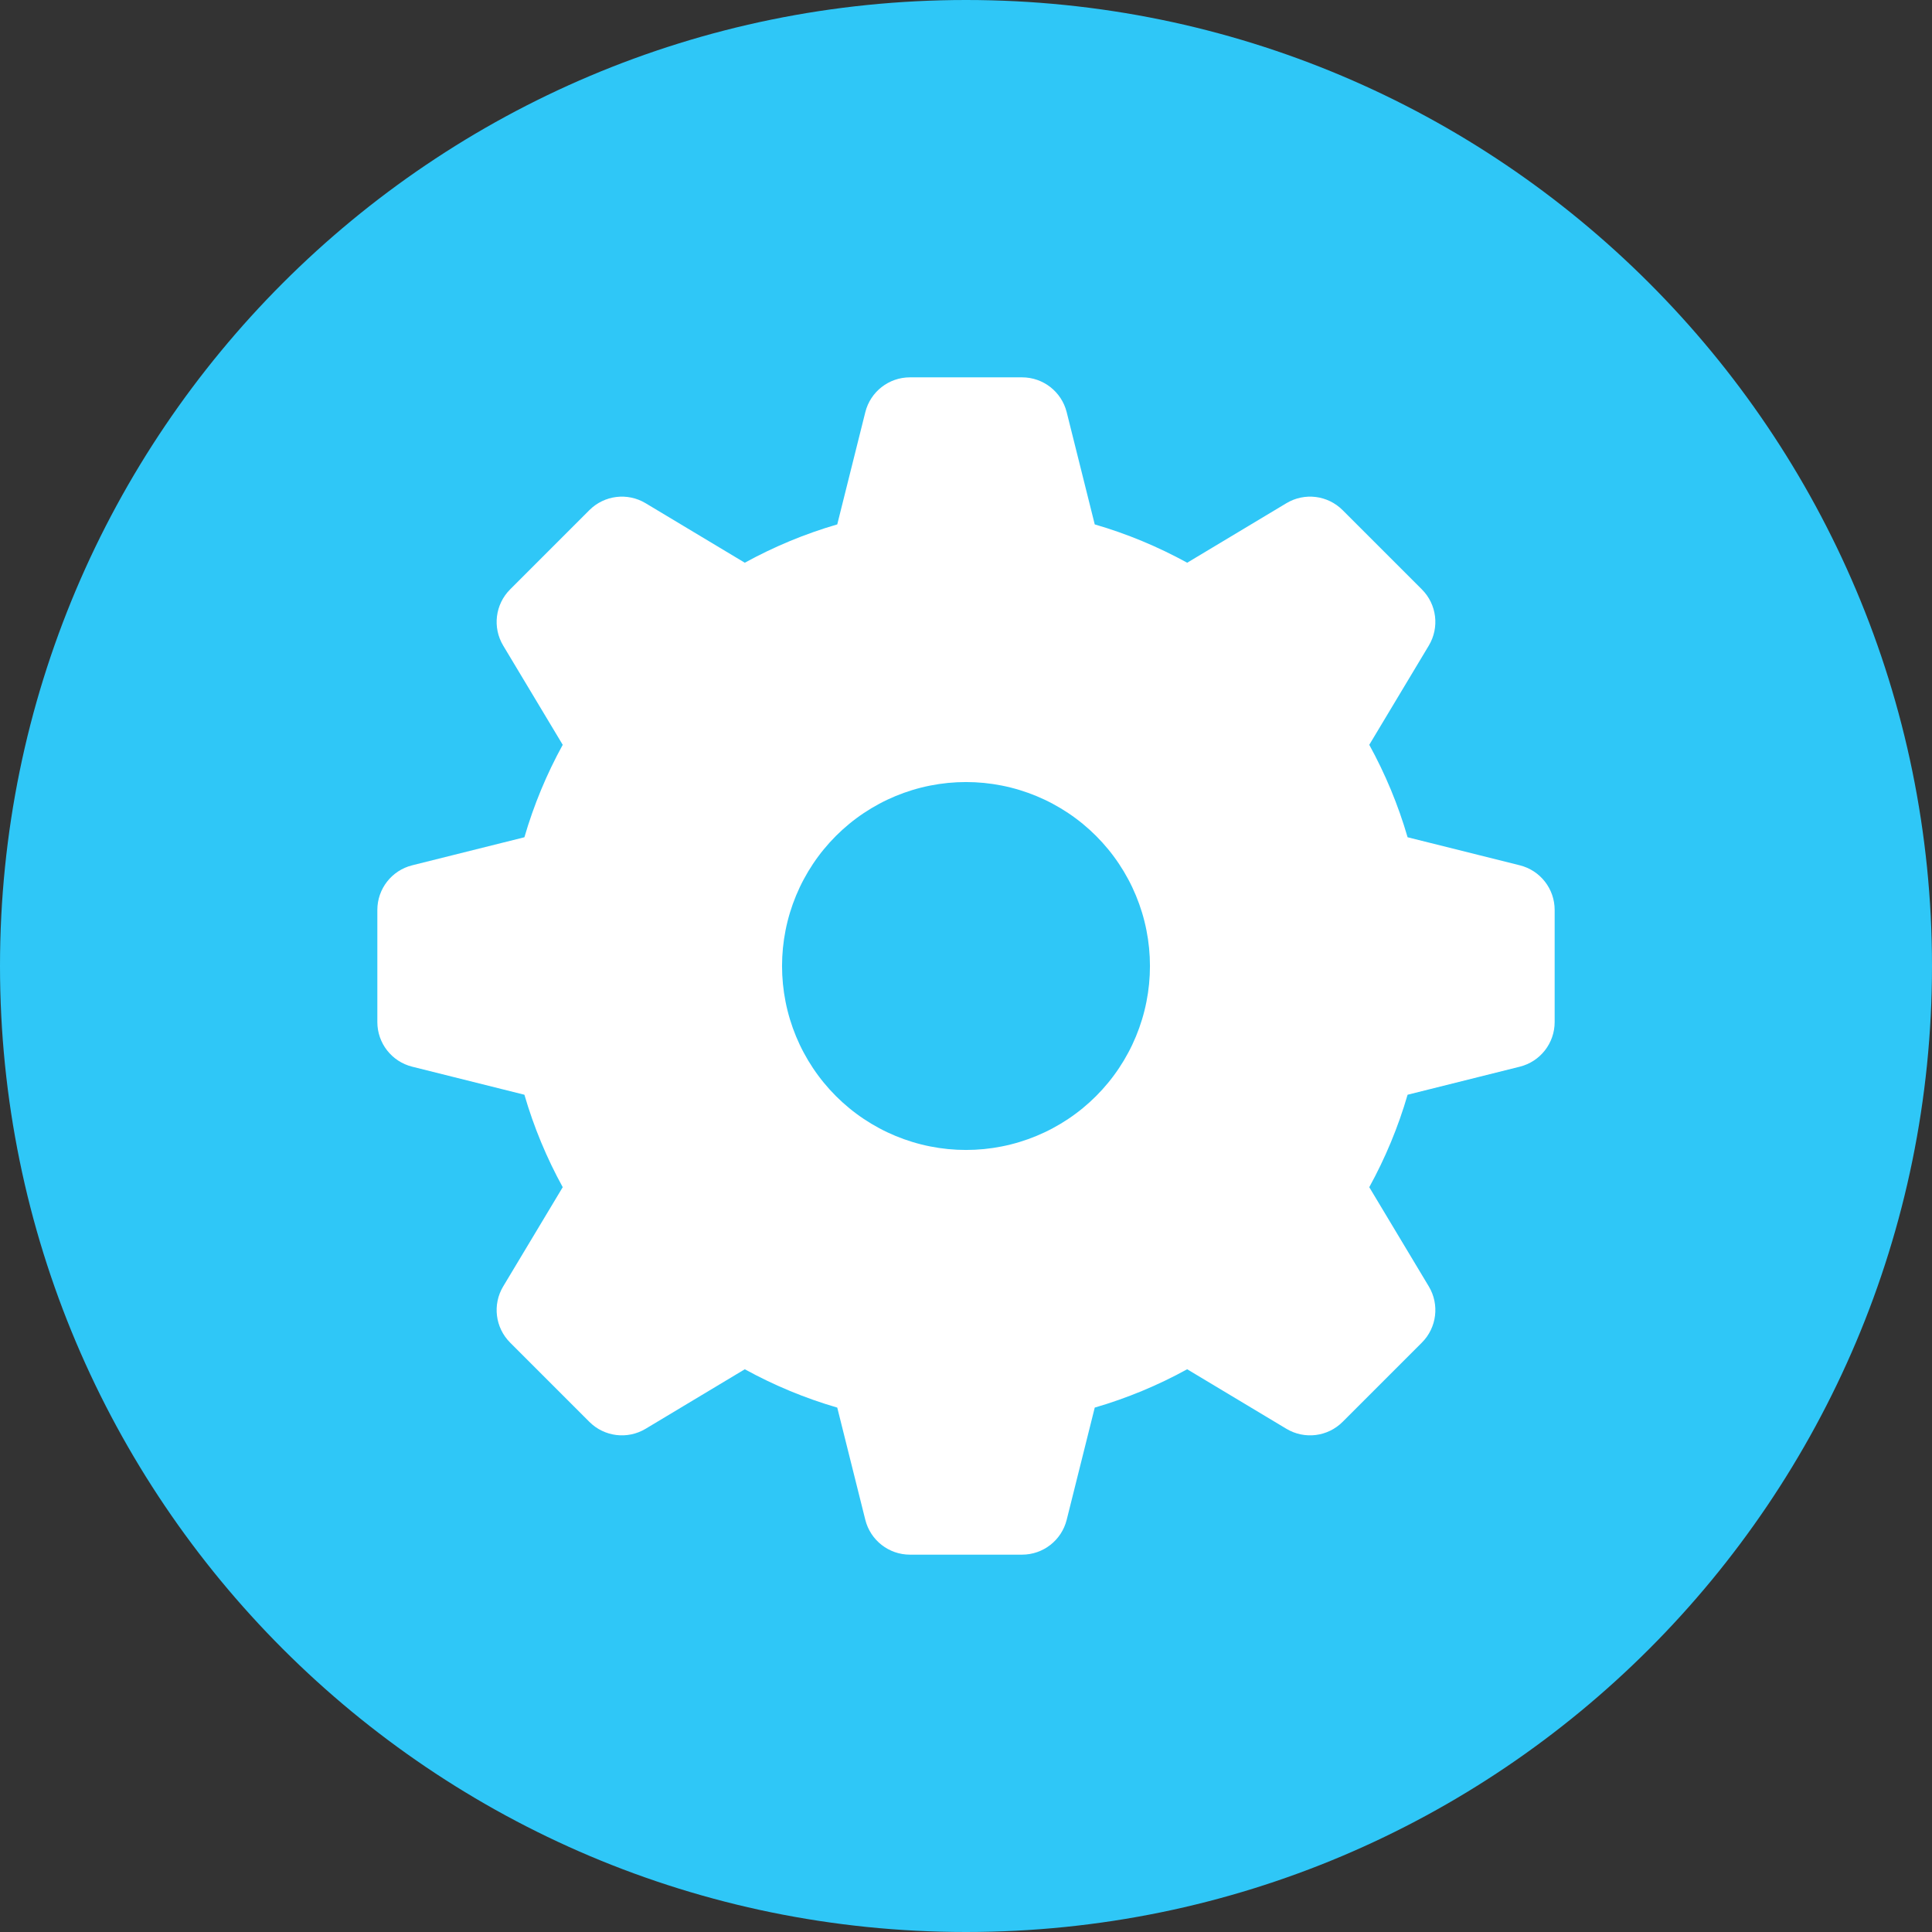
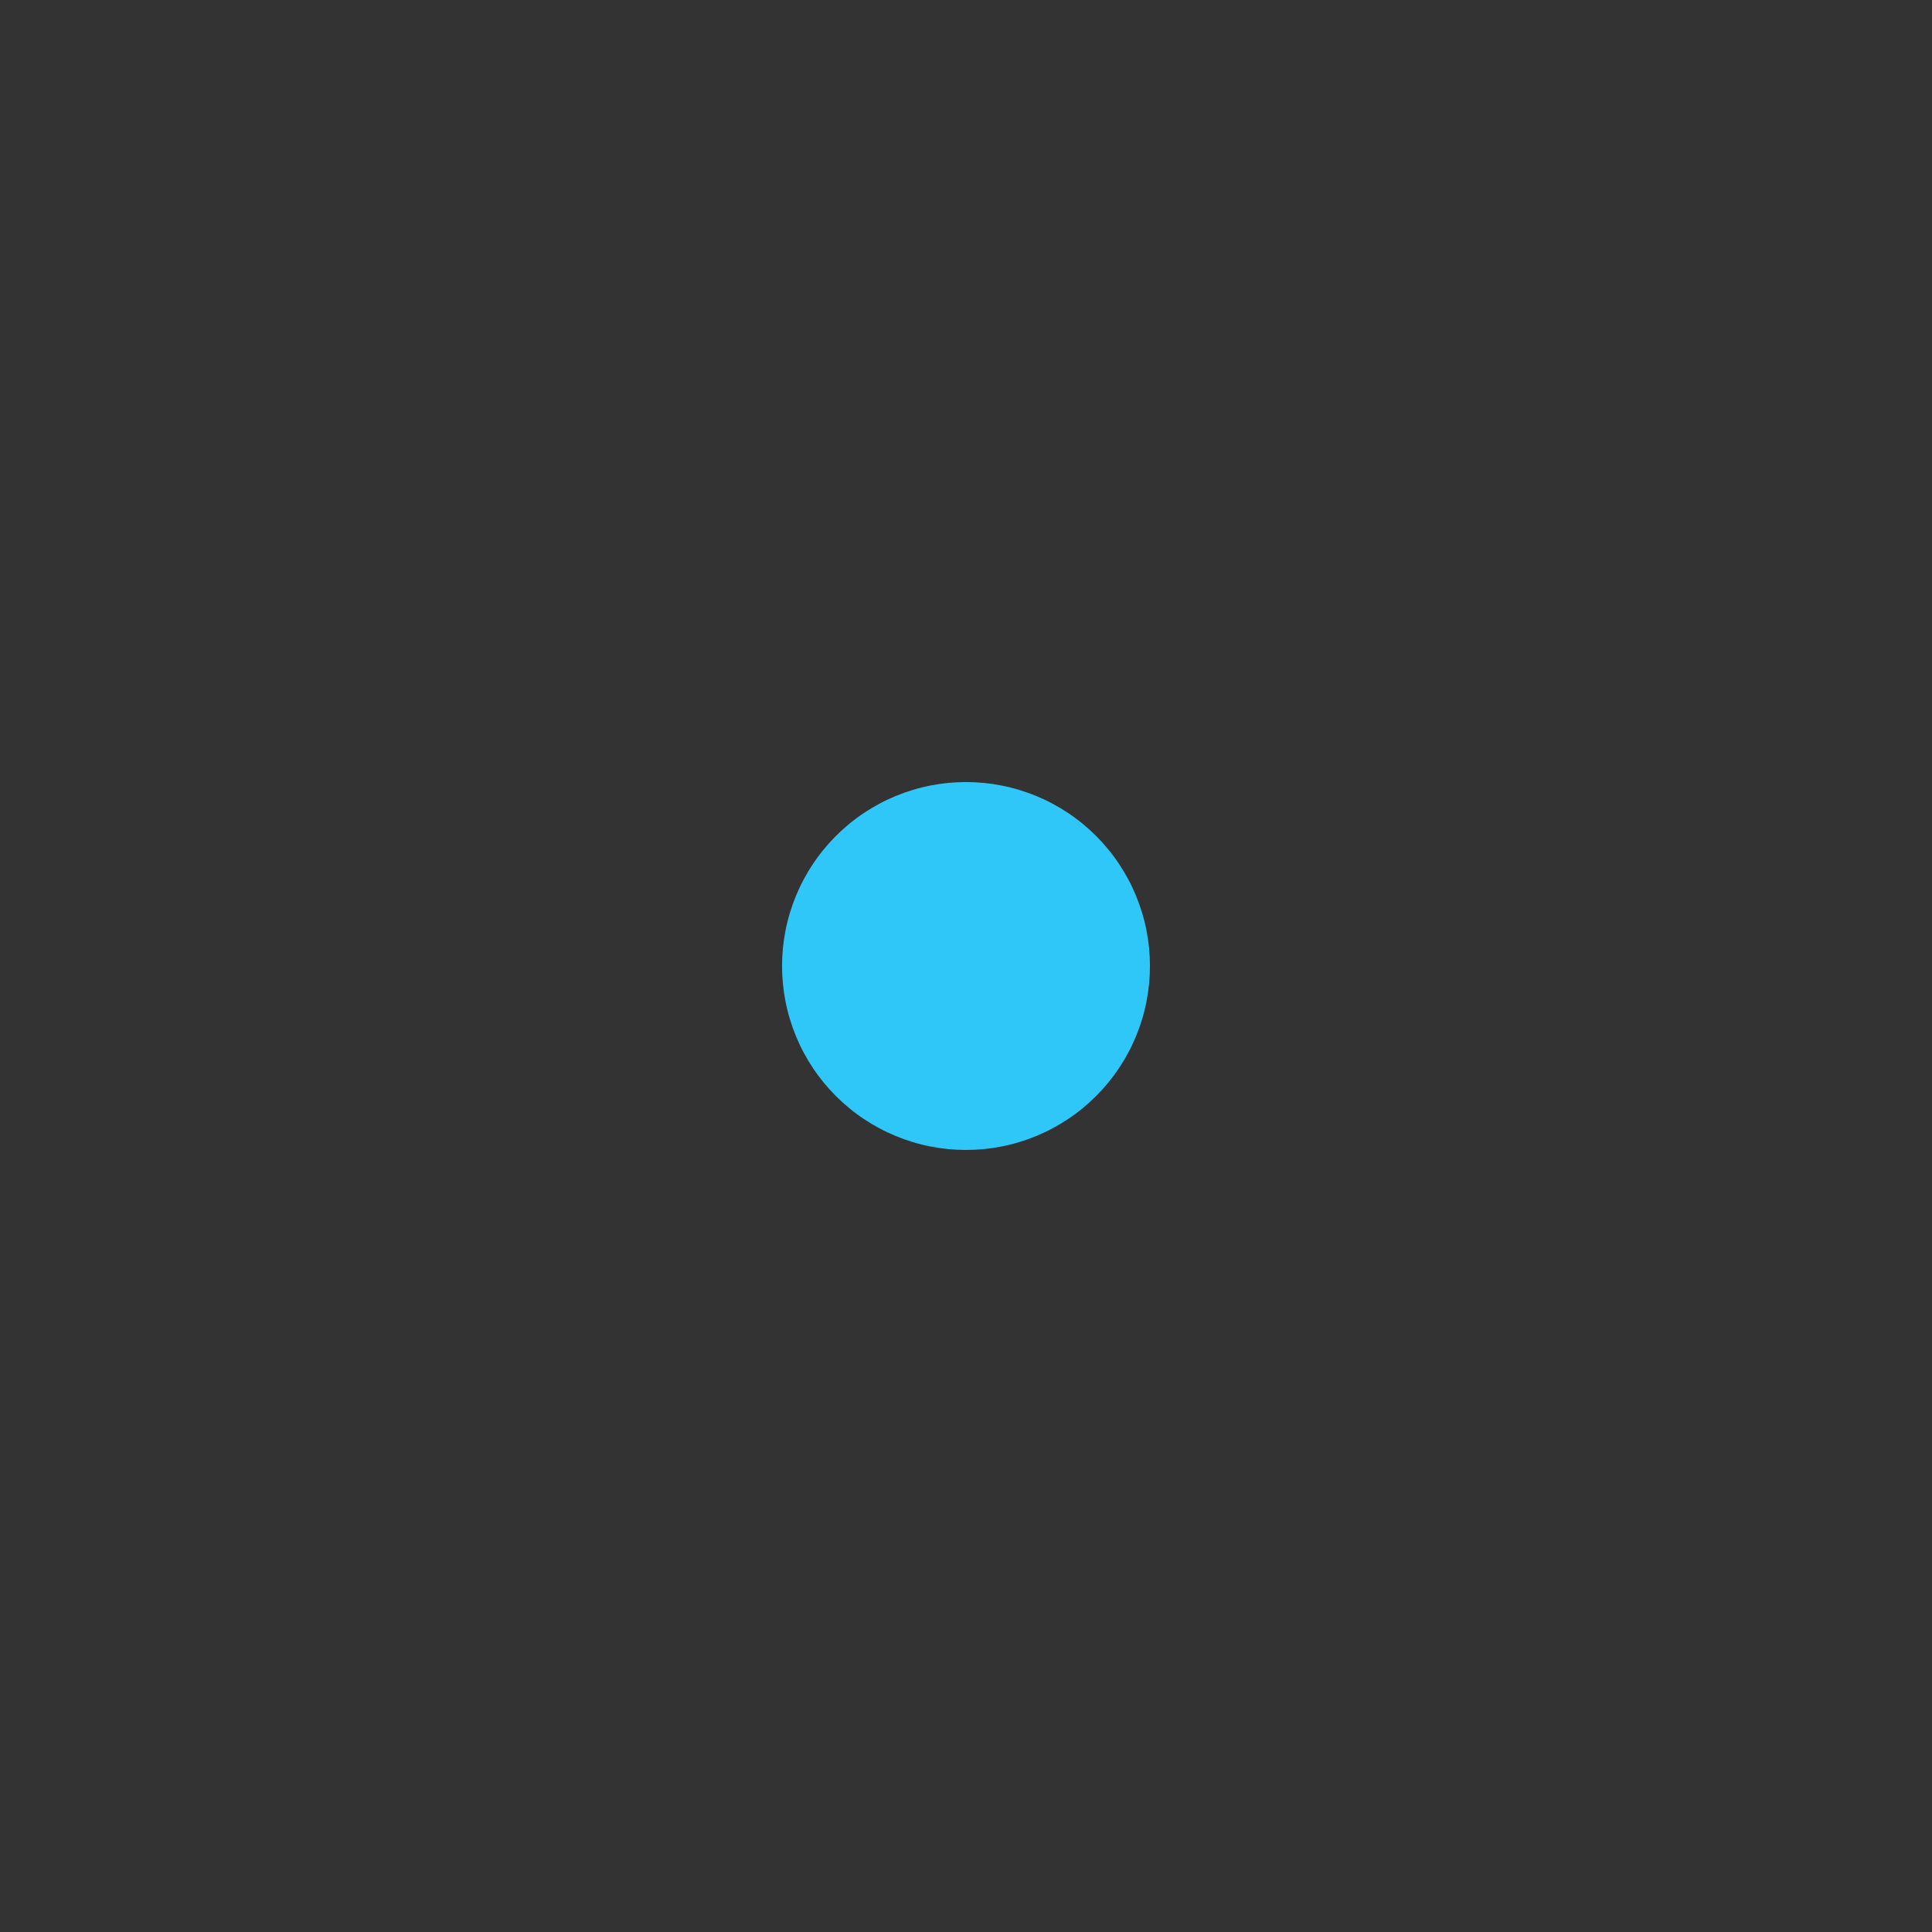
<svg xmlns="http://www.w3.org/2000/svg" width="1080" zoomAndPan="magnify" viewBox="0 0 810 810" height="1080" preserveAspectRatio="xMidYMid meet">
  <rect x="0" y="0" width="810" height="810" fill="#333333" stroke="none" />
  <defs>
    <clipPath id="4114d146f4">
      <path d="M 144.75 144.75 L 679.5 144.75 L 679.5 679.5 L 144.75 679.5 Z M 144.75 144.75 " clip-rule="nonzero" />
    </clipPath>
  </defs>
-   <path fill="#ffffff" d="M 148.316 148.316 L 675.934 148.316 L 675.934 675.934 L 148.316 675.934 Z M 148.316 148.316 " fill-opacity="1" fill-rule="nonzero" />
  <g clip-path="url(#4114d146f4)">
-     <path fill="#ffffff" d="M 675.934 679.5 L 148.316 679.5 C 146.32 679.5 144.75 677.93 144.75 675.934 L 144.75 148.316 C 144.75 146.32 146.32 144.75 148.316 144.75 L 675.934 144.75 C 677.93 144.75 679.5 146.32 679.5 148.316 L 679.5 675.934 C 679.5 677.93 677.93 679.5 675.934 679.5 Z M 151.879 672.371 L 672.371 672.371 L 672.371 151.879 L 151.879 151.879 Z M 151.879 672.371 " fill-opacity="1" fill-rule="nonzero" />
-   </g>
-   <path fill="#2fc7f7" d="M 405 0 C 181.324 0 0 181.324 0 405 C 0 628.676 181.324 810 405 810 C 628.676 810 810 628.676 810 405 C 810 181.324 628.676 0 405 0 Z M 651.797 428.508 C 651.797 437.355 645.777 445.066 637.191 447.211 L 590.141 458.973 C 586.184 472.574 580.77 485.555 574.074 497.734 L 599.031 539.332 C 603.586 546.918 602.391 556.633 596.133 562.887 L 562.887 596.133 C 556.633 602.387 546.922 603.582 539.336 599.031 L 497.734 574.07 C 485.559 580.766 472.578 586.18 458.977 590.141 L 447.215 637.191 C 445.066 645.773 437.355 651.797 428.508 651.797 L 381.492 651.797 C 372.645 651.797 364.934 645.773 362.785 637.191 L 351.023 590.141 C 337.422 586.18 324.441 580.766 312.262 574.07 L 270.664 599.031 C 263.078 603.582 253.367 602.387 247.109 596.133 L 213.867 562.887 C 207.609 556.633 206.414 546.918 210.965 539.332 L 235.926 497.734 C 229.23 485.555 223.816 472.574 219.859 458.973 L 172.809 447.211 C 164.223 445.066 158.203 437.355 158.203 428.508 L 158.203 381.492 C 158.203 372.645 164.223 364.934 172.809 362.785 L 219.859 351.023 C 223.816 337.422 229.23 324.441 235.926 312.266 L 210.965 270.664 C 206.414 263.078 207.609 253.367 213.867 247.113 L 247.109 213.867 C 253.367 207.609 263.078 206.414 270.664 210.969 L 312.262 235.926 C 324.441 229.234 337.422 223.816 351.023 219.859 L 362.785 172.809 C 364.93 164.223 372.645 158.203 381.492 158.203 L 428.508 158.203 C 437.355 158.203 445.066 164.223 447.215 172.809 L 458.977 219.859 C 472.578 223.816 485.559 229.234 497.734 235.926 L 539.336 210.969 C 546.922 206.414 556.633 207.609 562.887 213.867 L 596.133 247.113 C 602.387 253.367 603.586 263.078 599.031 270.664 L 574.074 312.266 C 580.766 324.441 586.184 337.422 590.141 351.023 L 637.191 362.785 C 645.777 364.934 651.797 372.645 651.797 381.492 Z M 651.797 428.508 " fill-opacity="1" fill-rule="nonzero" />
+     </g>
  <path fill="#2fc7f7" d="M 482.125 405 C 482.125 406.262 482.094 407.523 482.031 408.785 C 481.969 410.047 481.875 411.305 481.754 412.559 C 481.629 413.816 481.473 415.066 481.289 416.316 C 481.105 417.566 480.887 418.809 480.641 420.047 C 480.395 421.285 480.121 422.516 479.812 423.738 C 479.508 424.965 479.168 426.18 478.805 427.387 C 478.438 428.598 478.039 429.793 477.617 430.98 C 477.191 432.172 476.734 433.348 476.254 434.516 C 475.77 435.68 475.258 436.832 474.719 437.977 C 474.18 439.117 473.613 440.242 473.016 441.355 C 472.422 442.469 471.801 443.566 471.152 444.648 C 470.504 445.73 469.828 446.797 469.125 447.848 C 468.426 448.898 467.699 449.93 466.945 450.941 C 466.195 451.957 465.418 452.953 464.617 453.926 C 463.816 454.902 462.992 455.859 462.145 456.793 C 461.297 457.727 460.426 458.641 459.535 459.535 C 458.641 460.426 457.727 461.297 456.793 462.145 C 455.859 462.992 454.902 463.816 453.926 464.617 C 452.953 465.418 451.957 466.195 450.941 466.945 C 449.93 467.699 448.898 468.426 447.848 469.125 C 446.797 469.828 445.73 470.504 444.648 471.152 C 443.566 471.801 442.469 472.422 441.355 473.016 C 440.242 473.613 439.117 474.18 437.977 474.719 C 436.832 475.258 435.68 475.77 434.516 476.254 C 433.348 476.734 432.172 477.191 430.98 477.617 C 429.793 478.039 428.598 478.438 427.387 478.805 C 426.18 479.168 424.965 479.508 423.738 479.812 C 422.516 480.121 421.285 480.395 420.047 480.641 C 418.809 480.887 417.566 481.105 416.316 481.289 C 415.066 481.473 413.816 481.629 412.559 481.754 C 411.305 481.875 410.047 481.969 408.785 482.031 C 407.523 482.094 406.262 482.125 405 482.125 C 403.738 482.125 402.477 482.094 401.215 482.031 C 399.953 481.969 398.695 481.875 397.441 481.754 C 396.184 481.629 394.934 481.473 393.684 481.289 C 392.434 481.105 391.191 480.887 389.953 480.641 C 388.715 480.395 387.484 480.121 386.262 479.812 C 385.035 479.508 383.82 479.168 382.613 478.805 C 381.402 478.438 380.207 478.039 379.02 477.617 C 377.828 477.191 376.652 476.734 375.484 476.254 C 374.32 475.77 373.168 475.258 372.023 474.719 C 370.883 474.18 369.758 473.613 368.645 473.016 C 367.531 472.422 366.434 471.801 365.352 471.152 C 364.27 470.504 363.203 469.828 362.152 469.125 C 361.102 468.426 360.07 467.699 359.059 466.945 C 358.043 466.195 357.047 465.418 356.074 464.617 C 355.098 463.816 354.141 462.992 353.207 462.145 C 352.27 461.297 351.359 460.426 350.465 459.535 C 349.574 458.641 348.703 457.727 347.855 456.793 C 347.008 455.859 346.184 454.902 345.383 453.926 C 344.582 452.953 343.805 451.957 343.055 450.941 C 342.301 449.93 341.574 448.898 340.875 447.848 C 340.172 446.797 339.496 445.73 338.848 444.648 C 338.199 443.566 337.578 442.469 336.984 441.355 C 336.387 440.242 335.82 439.117 335.281 437.977 C 334.742 436.832 334.23 435.68 333.746 434.516 C 333.262 433.348 332.809 432.172 332.383 430.98 C 331.961 429.793 331.562 428.598 331.195 427.387 C 330.832 426.18 330.492 424.965 330.188 423.738 C 329.879 422.516 329.605 421.285 329.359 420.047 C 329.113 418.809 328.895 417.566 328.711 416.316 C 328.527 415.066 328.371 413.816 328.246 412.559 C 328.125 411.305 328.031 410.047 327.969 408.785 C 327.906 407.523 327.875 406.262 327.875 405 C 327.875 403.738 327.906 402.477 327.969 401.215 C 328.031 399.953 328.125 398.695 328.246 397.441 C 328.371 396.184 328.527 394.934 328.711 393.684 C 328.895 392.434 329.113 391.191 329.359 389.953 C 329.605 388.715 329.879 387.484 330.188 386.262 C 330.492 385.035 330.832 383.82 331.195 382.613 C 331.562 381.402 331.961 380.207 332.383 379.02 C 332.809 377.828 333.262 376.652 333.746 375.484 C 334.23 374.32 334.742 373.168 335.281 372.023 C 335.82 370.883 336.387 369.758 336.984 368.645 C 337.578 367.531 338.199 366.434 338.848 365.352 C 339.496 364.27 340.172 363.203 340.875 362.152 C 341.574 361.102 342.301 360.07 343.055 359.059 C 343.805 358.043 344.582 357.047 345.383 356.074 C 346.184 355.098 347.008 354.141 347.855 353.207 C 348.703 352.27 349.574 351.359 350.465 350.465 C 351.359 349.574 352.27 348.703 353.207 347.855 C 354.141 347.008 355.098 346.184 356.074 345.383 C 357.047 344.582 358.043 343.805 359.059 343.055 C 360.07 342.301 361.102 341.574 362.152 340.875 C 363.203 340.172 364.27 339.496 365.352 338.848 C 366.434 338.199 367.531 337.578 368.645 336.984 C 369.758 336.387 370.883 335.82 372.023 335.281 C 373.168 334.742 374.32 334.23 375.484 333.746 C 376.652 333.262 377.828 332.809 379.02 332.383 C 380.207 331.961 381.402 331.562 382.613 331.195 C 383.82 330.832 385.035 330.492 386.262 330.188 C 387.484 329.879 388.715 329.605 389.953 329.359 C 391.191 329.113 392.434 328.895 393.684 328.711 C 394.934 328.527 396.184 328.371 397.441 328.246 C 398.695 328.125 399.953 328.031 401.215 327.969 C 402.477 327.906 403.738 327.875 405 327.875 C 406.262 327.875 407.523 327.906 408.785 327.969 C 410.047 328.031 411.305 328.125 412.559 328.246 C 413.816 328.371 415.066 328.527 416.316 328.711 C 417.566 328.895 418.809 329.113 420.047 329.359 C 421.285 329.605 422.516 329.879 423.738 330.188 C 424.965 330.492 426.18 330.832 427.387 331.195 C 428.598 331.562 429.793 331.961 430.98 332.383 C 432.172 332.809 433.348 333.266 434.516 333.746 C 435.68 334.23 436.832 334.742 437.977 335.281 C 439.117 335.82 440.242 336.387 441.355 336.984 C 442.469 337.578 443.566 338.199 444.648 338.848 C 445.73 339.496 446.797 340.172 447.848 340.875 C 448.898 341.574 449.93 342.301 450.941 343.055 C 451.957 343.805 452.953 344.582 453.926 345.383 C 454.902 346.184 455.859 347.008 456.793 347.855 C 457.727 348.703 458.641 349.574 459.535 350.465 C 460.426 351.359 461.297 352.27 462.145 353.207 C 462.992 354.141 463.816 355.098 464.617 356.074 C 465.418 357.047 466.195 358.043 466.945 359.059 C 467.699 360.07 468.426 361.102 469.125 362.152 C 469.828 363.203 470.504 364.27 471.152 365.352 C 471.801 366.434 472.422 367.531 473.016 368.645 C 473.613 369.758 474.18 370.883 474.719 372.023 C 475.258 373.168 475.77 374.32 476.254 375.484 C 476.734 376.652 477.191 377.828 477.617 379.02 C 478.039 380.207 478.438 381.402 478.805 382.613 C 479.168 383.82 479.508 385.035 479.812 386.262 C 480.121 387.484 480.395 388.715 480.641 389.953 C 480.887 391.191 481.105 392.434 481.289 393.684 C 481.473 394.934 481.629 396.184 481.754 397.441 C 481.875 398.695 481.969 399.953 482.031 401.215 C 482.094 402.477 482.125 403.738 482.125 405 Z M 482.125 405 " fill-opacity="1" fill-rule="nonzero" />
</svg>